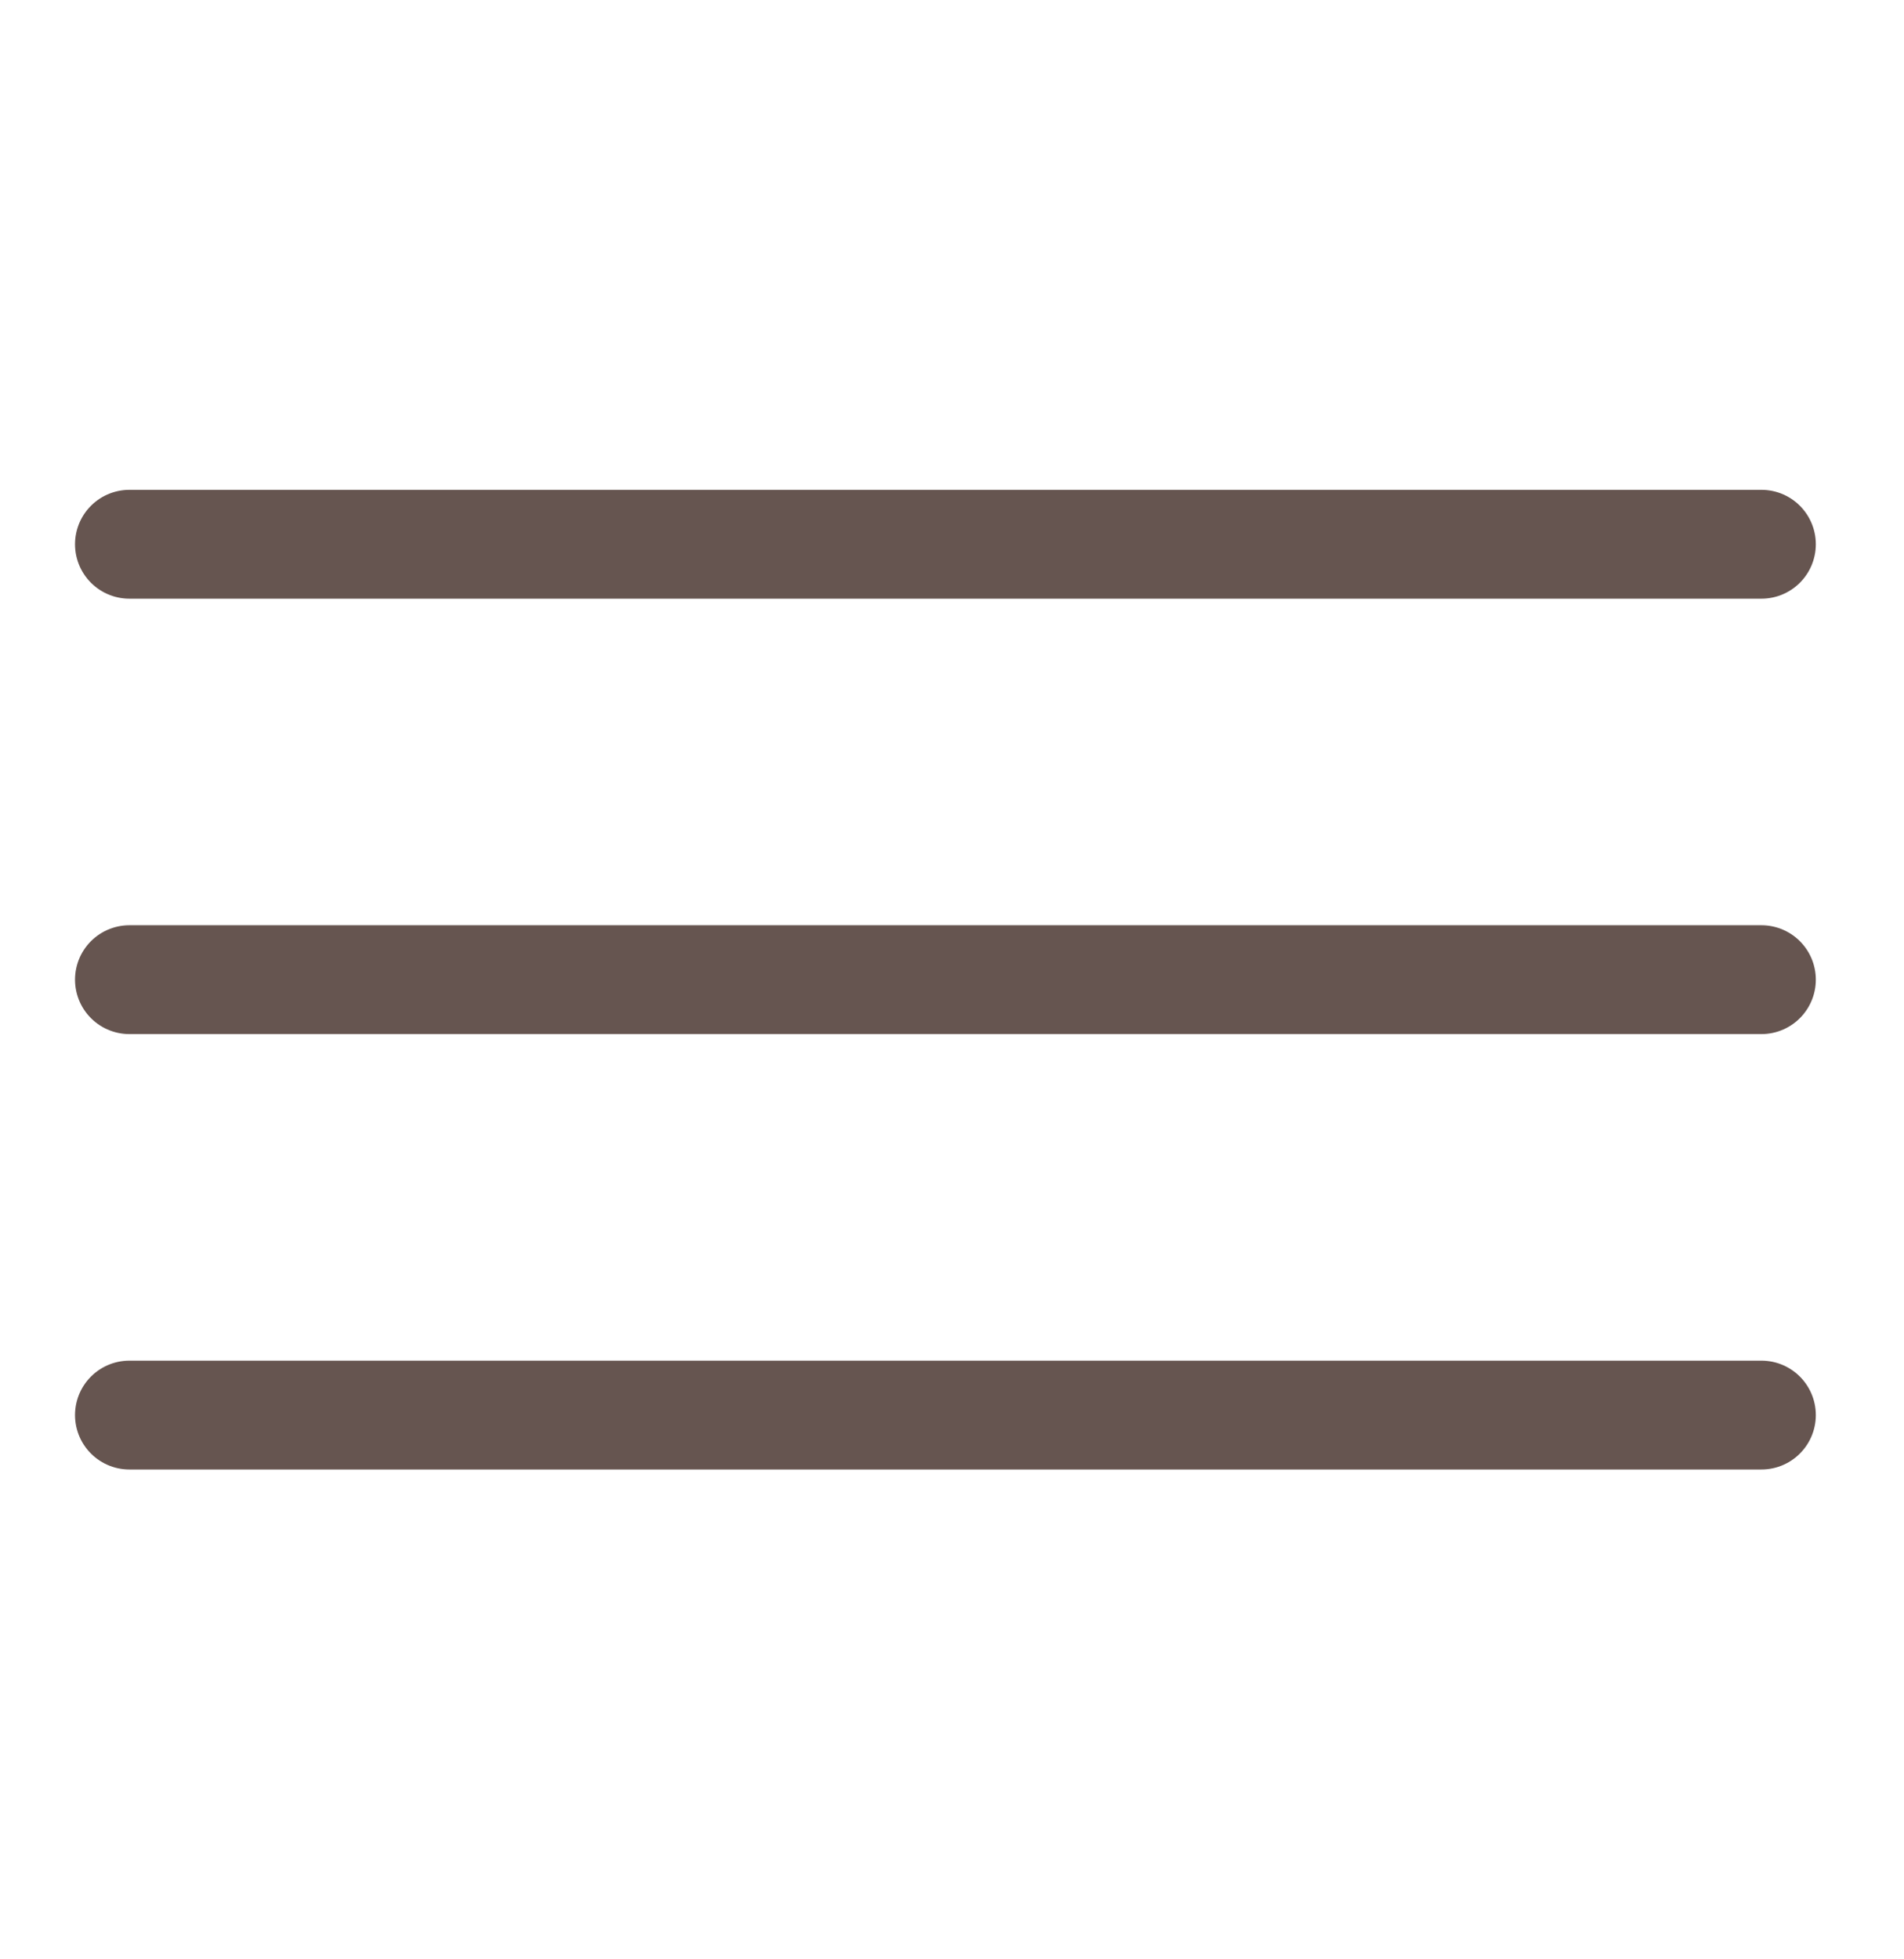
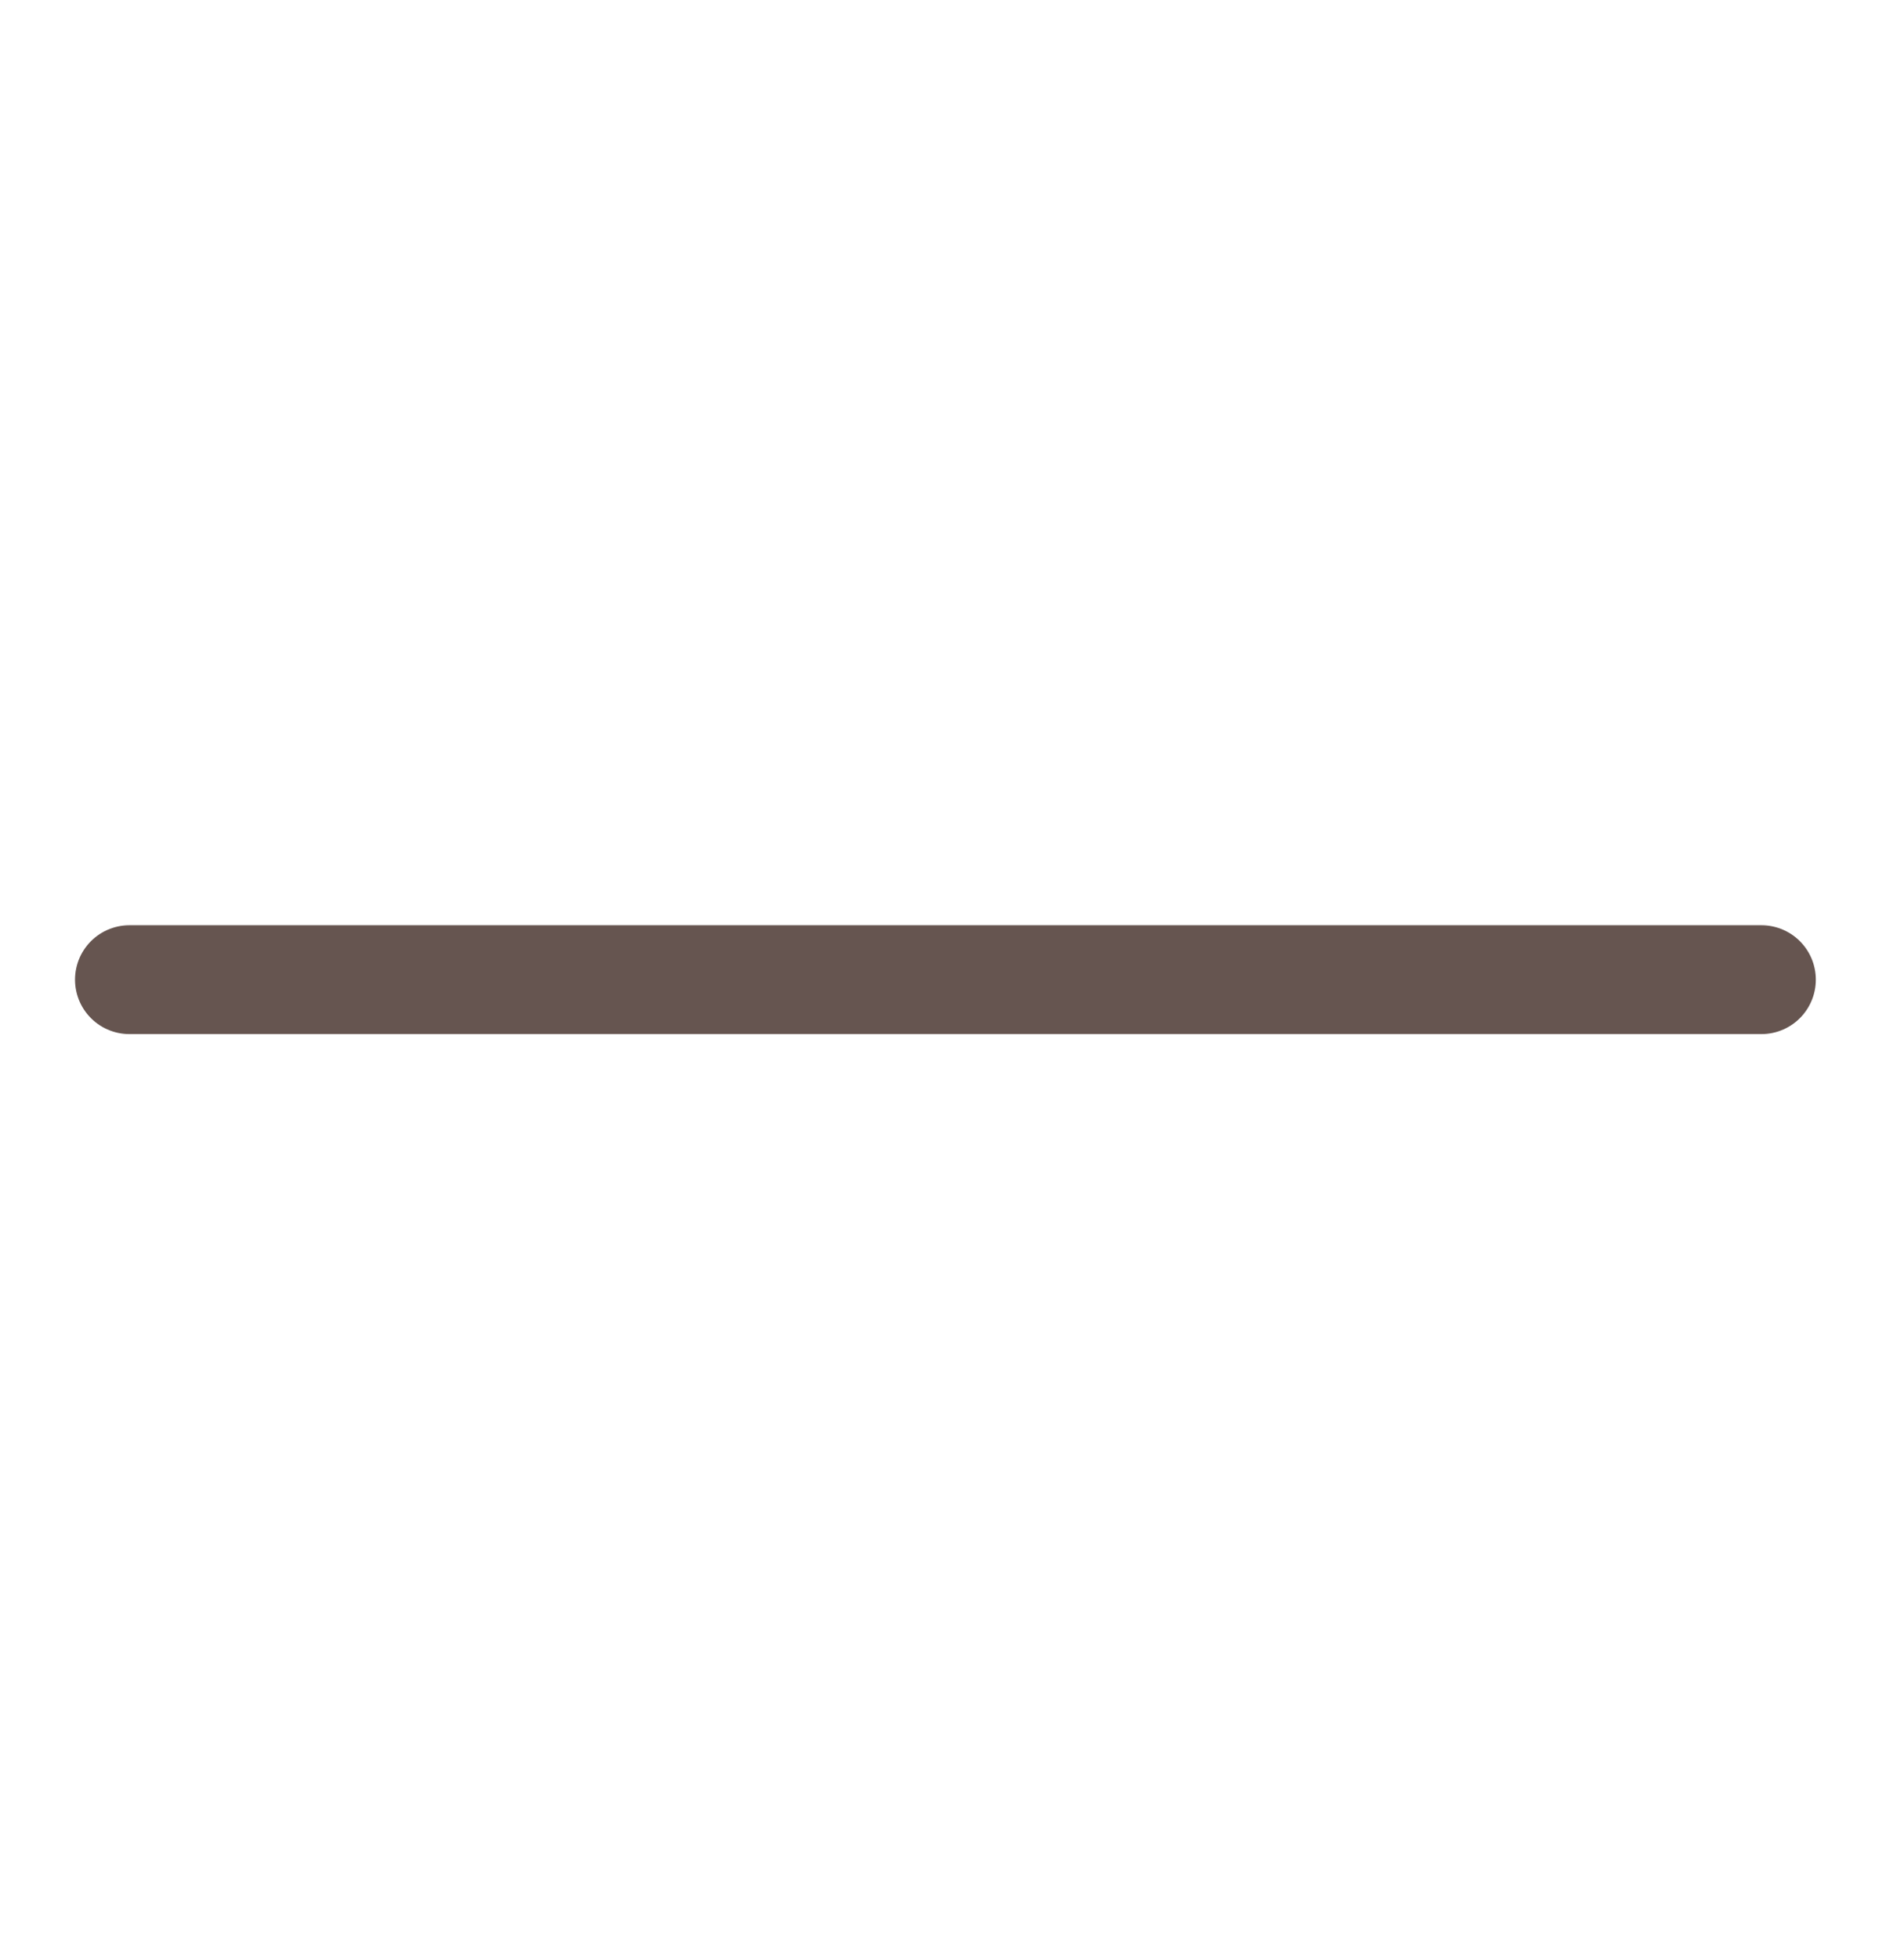
<svg xmlns="http://www.w3.org/2000/svg" width="35" height="36" viewBox="0 0 35 36" fill="none">
-   <path d="M2.379 10H32.379" stroke="#250E07" stroke-opacity="0.7" stroke-width="2" stroke-linecap="round" />
  <path d="M2.379 18H32.379" stroke="#250E07" stroke-opacity="0.7" stroke-width="2" stroke-linecap="round" />
-   <path d="M2.379 26H32.379" stroke="#250E07" stroke-opacity="0.7" stroke-width="2" stroke-linecap="round" />
</svg>